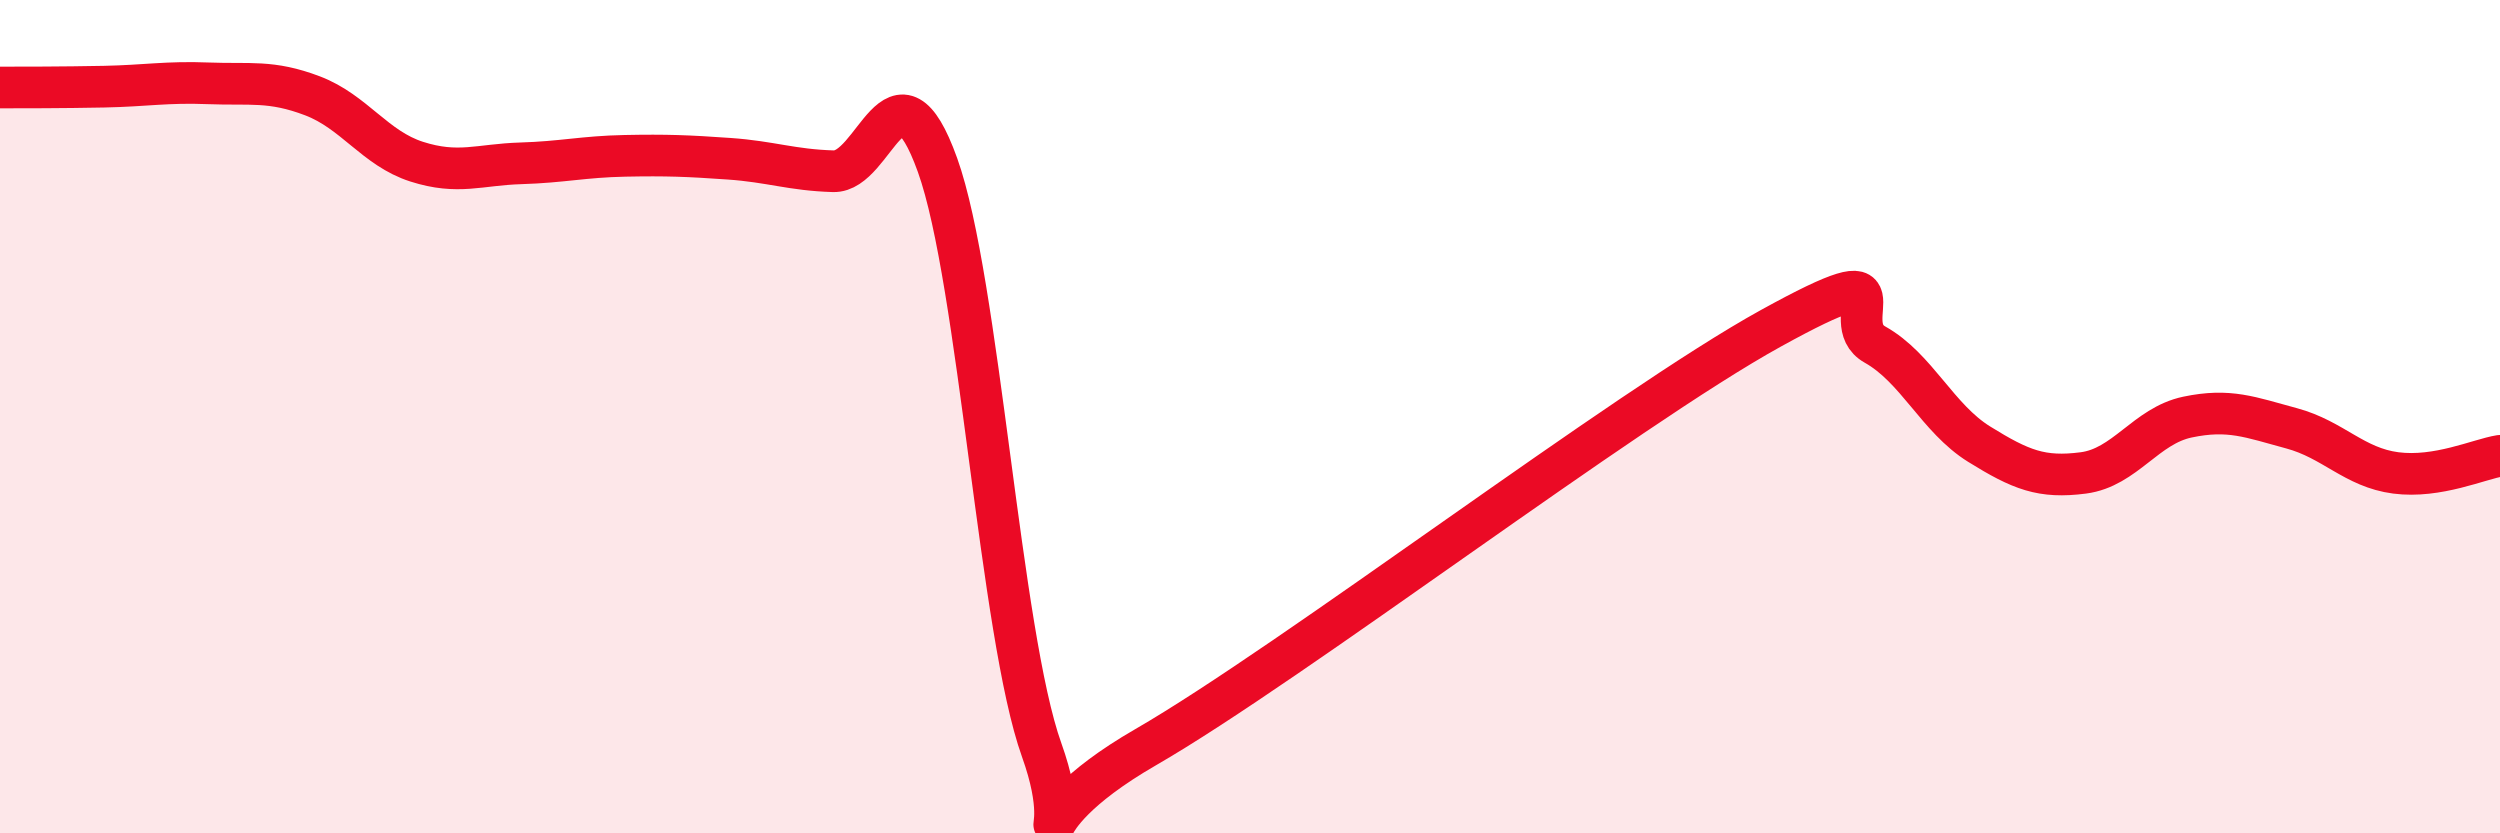
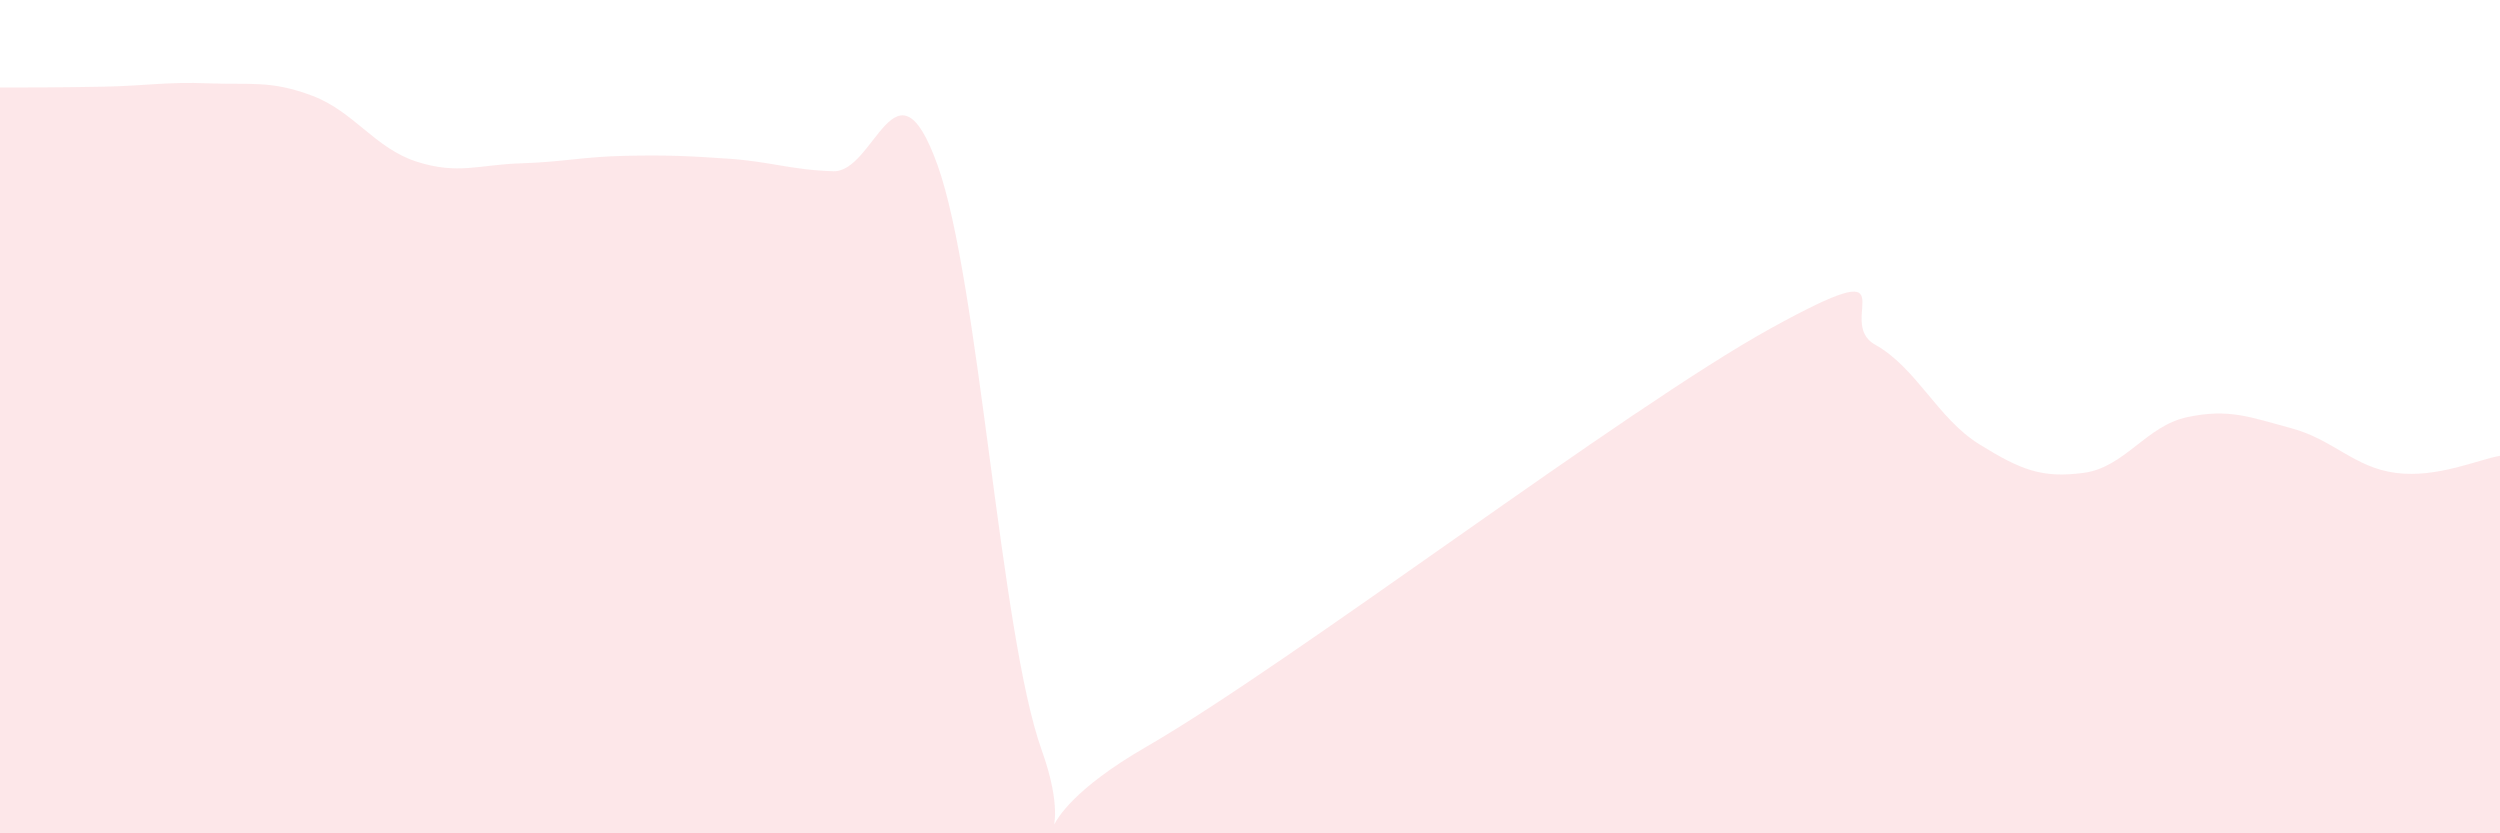
<svg xmlns="http://www.w3.org/2000/svg" width="60" height="20" viewBox="0 0 60 20">
  <path d="M 0,2.1 C 0.5,2.1 1.5,2.1 2.5,2.08 C 3.5,2.06 4,1.96 5,2 C 6,2.04 6.5,1.92 7.5,2.3 C 8.5,2.68 9,3.56 10,3.88 C 11,4.2 11.5,3.95 12.5,3.92 C 13.5,3.89 14,3.76 15,3.74 C 16,3.72 16.5,3.74 17.5,3.81 C 18.5,3.88 19,4.08 20,4.11 C 21,4.14 21.5,1.18 22.5,3.96 C 23.5,6.74 24,15.21 25,18 C 26,20.79 24,19.95 27.5,17.93 C 31,15.91 39,9.81 42.5,7.88 C 46,5.95 44,7.71 45,8.27 C 46,8.83 46.5,10.04 47.5,10.66 C 48.5,11.28 49,11.48 50,11.35 C 51,11.22 51.5,10.22 52.5,10.01 C 53.5,9.8 54,10.01 55,10.28 C 56,10.55 56.5,11.22 57.5,11.35 C 58.5,11.48 59.5,11.02 60,10.94L60 20L0 20Z" fill="#EB0A25" opacity="0.1" stroke-linecap="round" stroke-linejoin="round" />
-   <path d="M 0,2.1 C 0.5,2.1 1.5,2.1 2.5,2.08 C 3.5,2.06 4,1.96 5,2 C 6,2.04 6.5,1.92 7.5,2.3 C 8.5,2.68 9,3.56 10,3.88 C 11,4.2 11.5,3.95 12.5,3.92 C 13.5,3.89 14,3.76 15,3.74 C 16,3.72 16.5,3.74 17.5,3.81 C 18.5,3.88 19,4.08 20,4.11 C 21,4.14 21.5,1.18 22.5,3.96 C 23.5,6.74 24,15.21 25,18 C 26,20.79 24,19.95 27.5,17.93 C 31,15.91 39,9.81 42.5,7.88 C 46,5.95 44,7.71 45,8.27 C 46,8.83 46.5,10.04 47.5,10.66 C 48.5,11.28 49,11.48 50,11.35 C 51,11.22 51.5,10.22 52.5,10.01 C 53.5,9.8 54,10.01 55,10.28 C 56,10.55 56.5,11.22 57.5,11.35 C 58.5,11.48 59.5,11.02 60,10.94" stroke="#EB0A25" stroke-width="1" fill="none" stroke-linecap="round" stroke-linejoin="round" />
</svg>